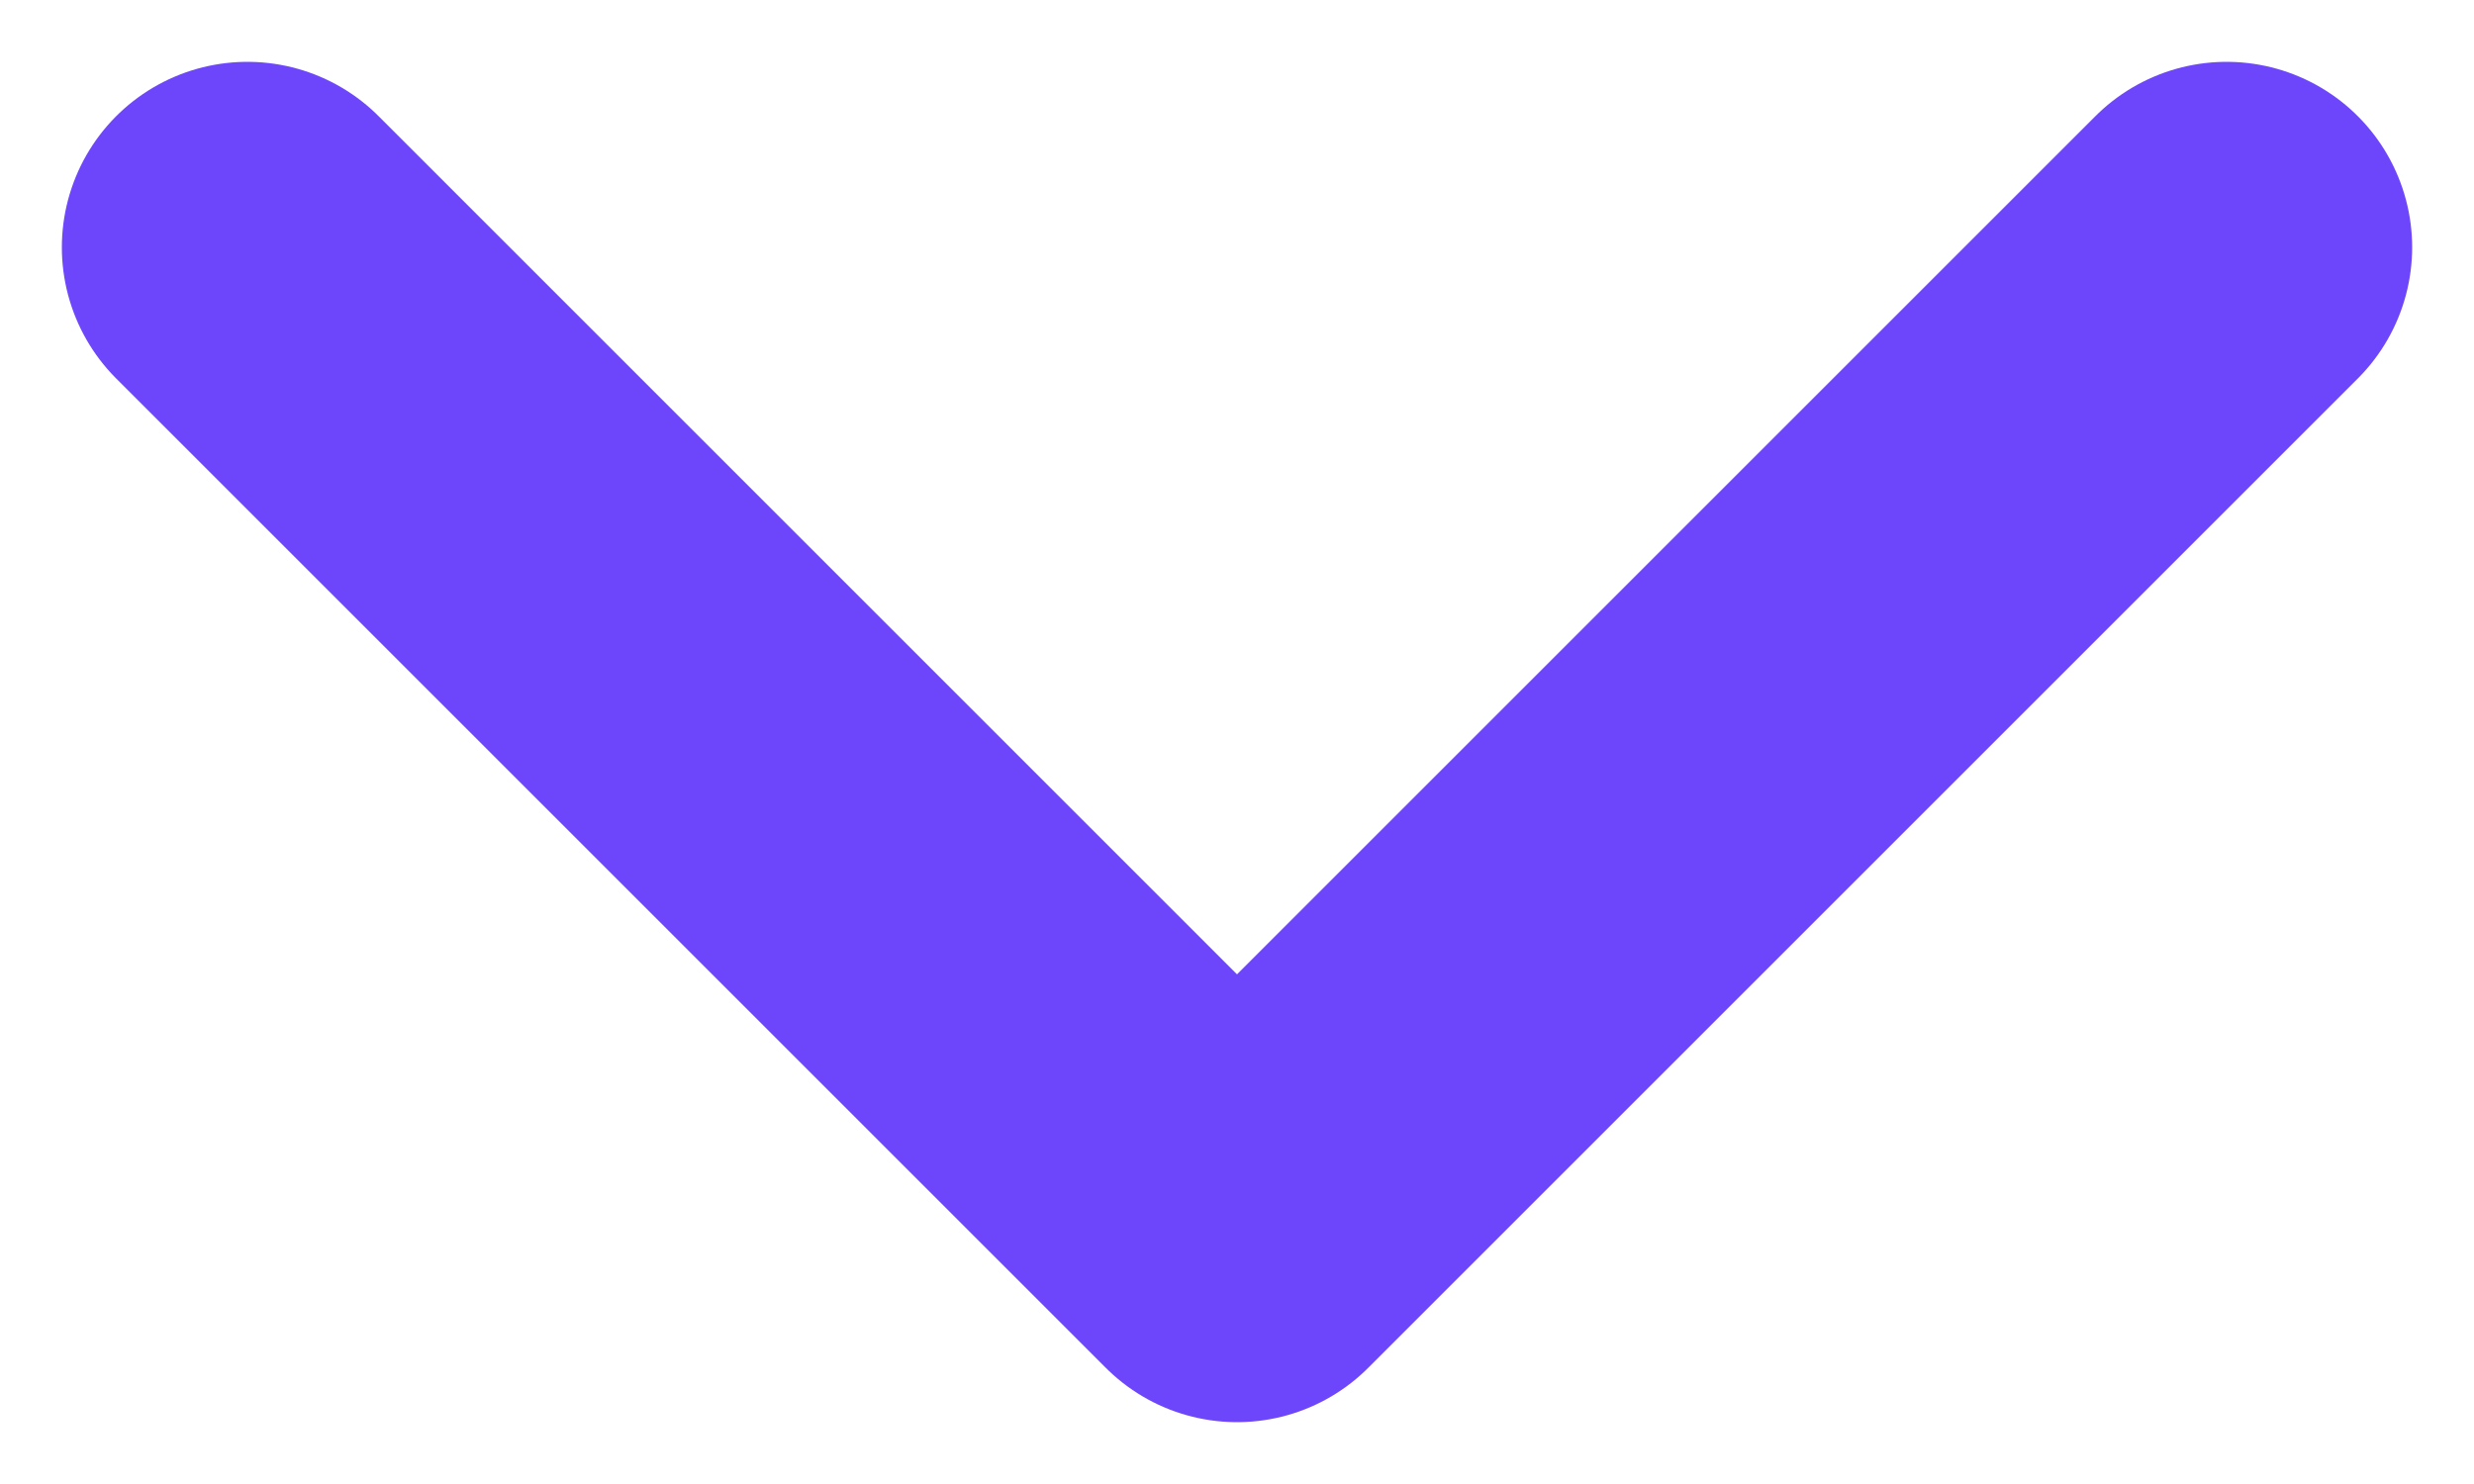
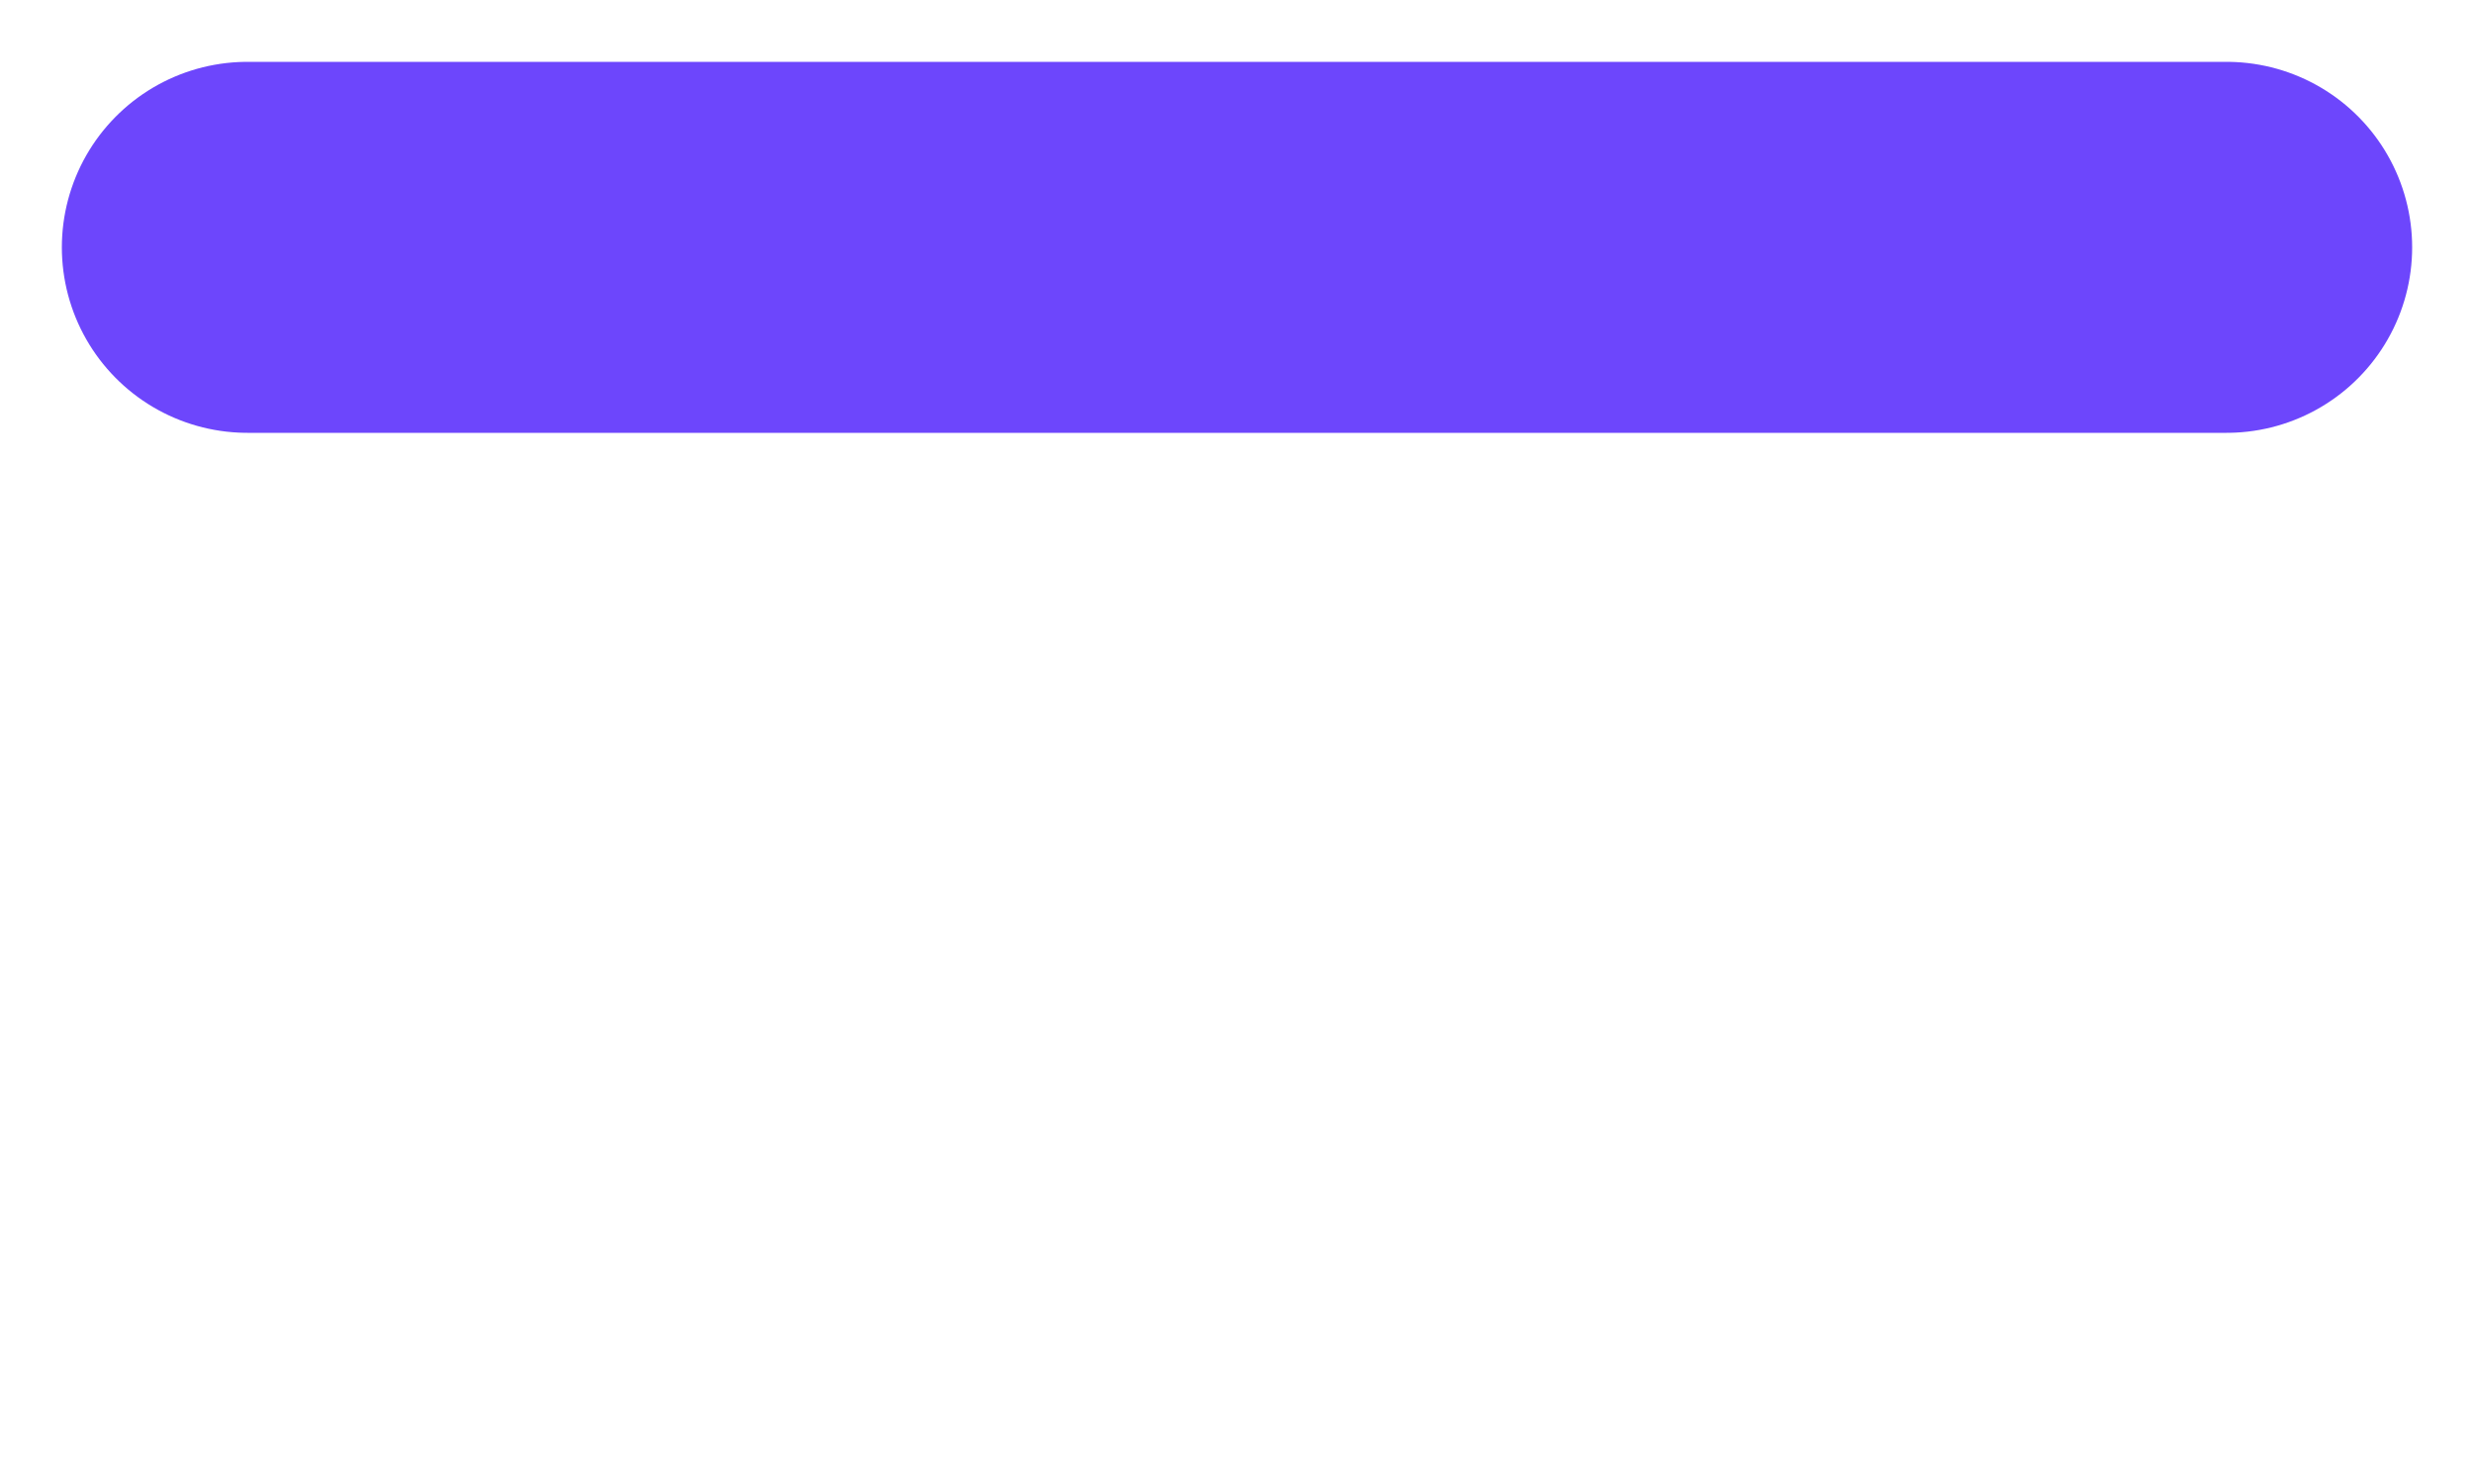
<svg xmlns="http://www.w3.org/2000/svg" width="10" height="6" viewBox="0 0 10 6" fill="none">
-   <path d="M1 1L5 5L9 1" stroke="#6D46FC" stroke-width="1.5" stroke-linecap="round" stroke-linejoin="round" />
+   <path d="M1 1L9 1" stroke="#6D46FC" stroke-width="1.5" stroke-linecap="round" stroke-linejoin="round" />
</svg>